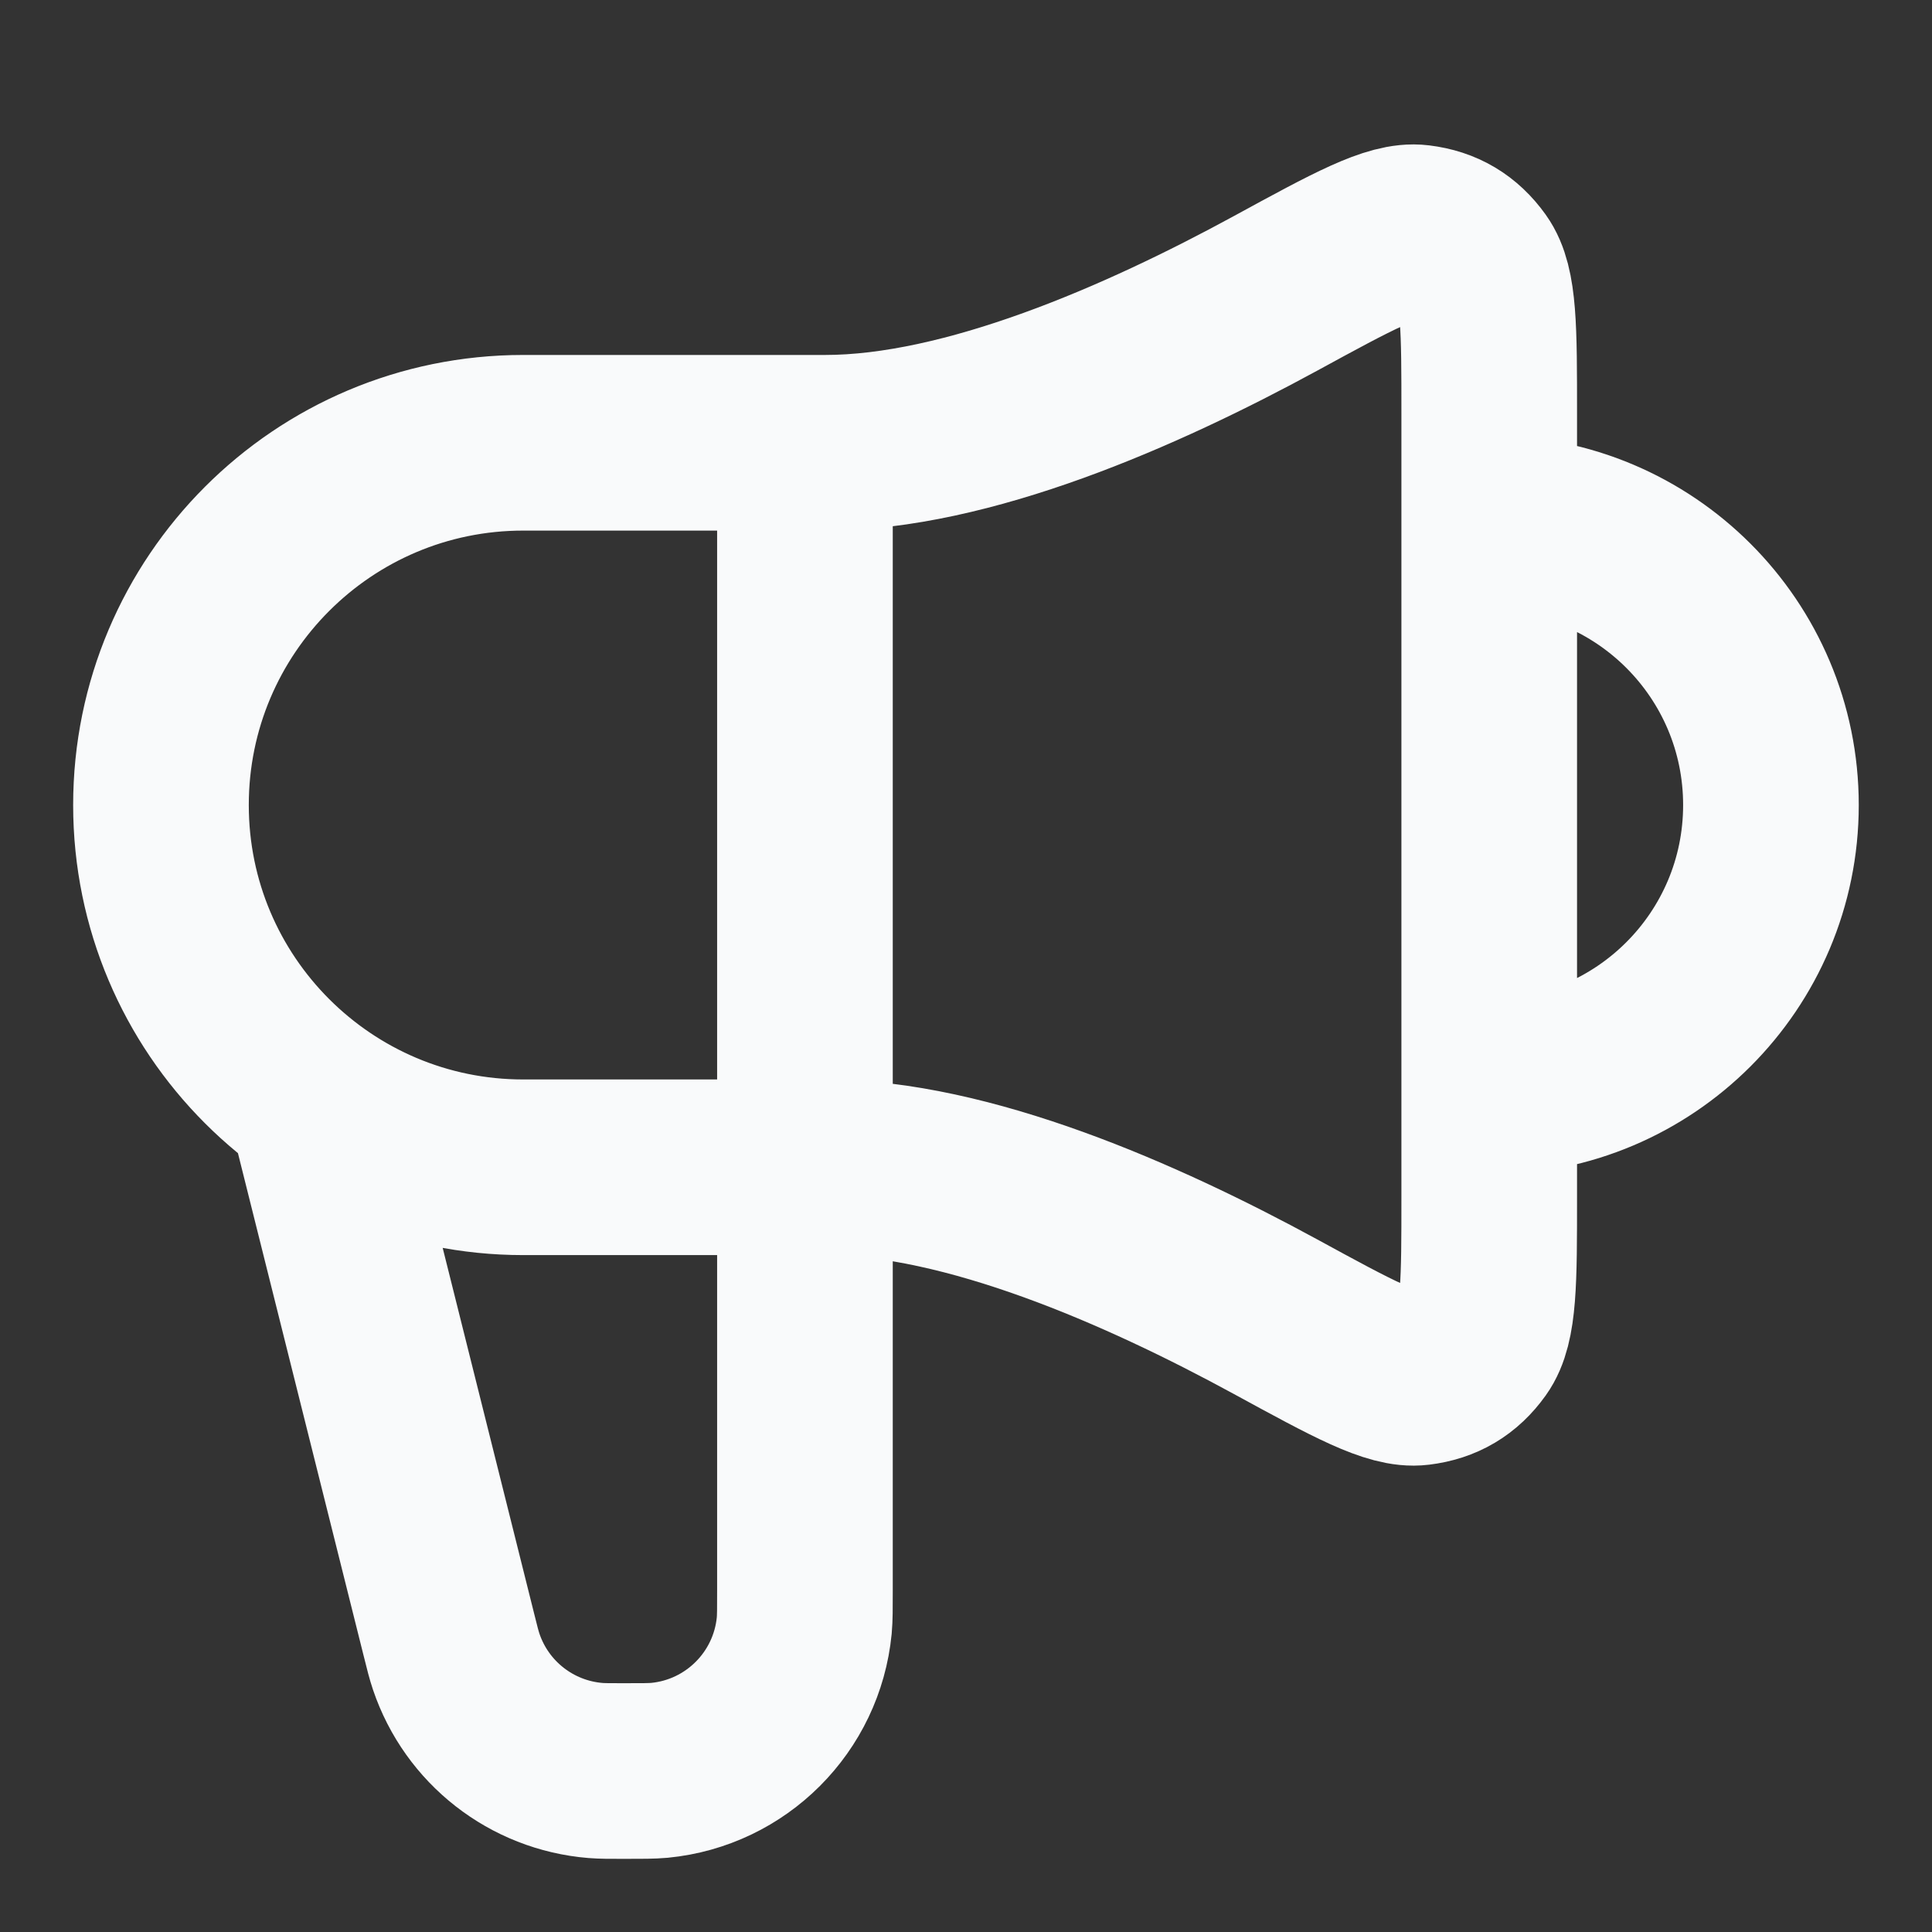
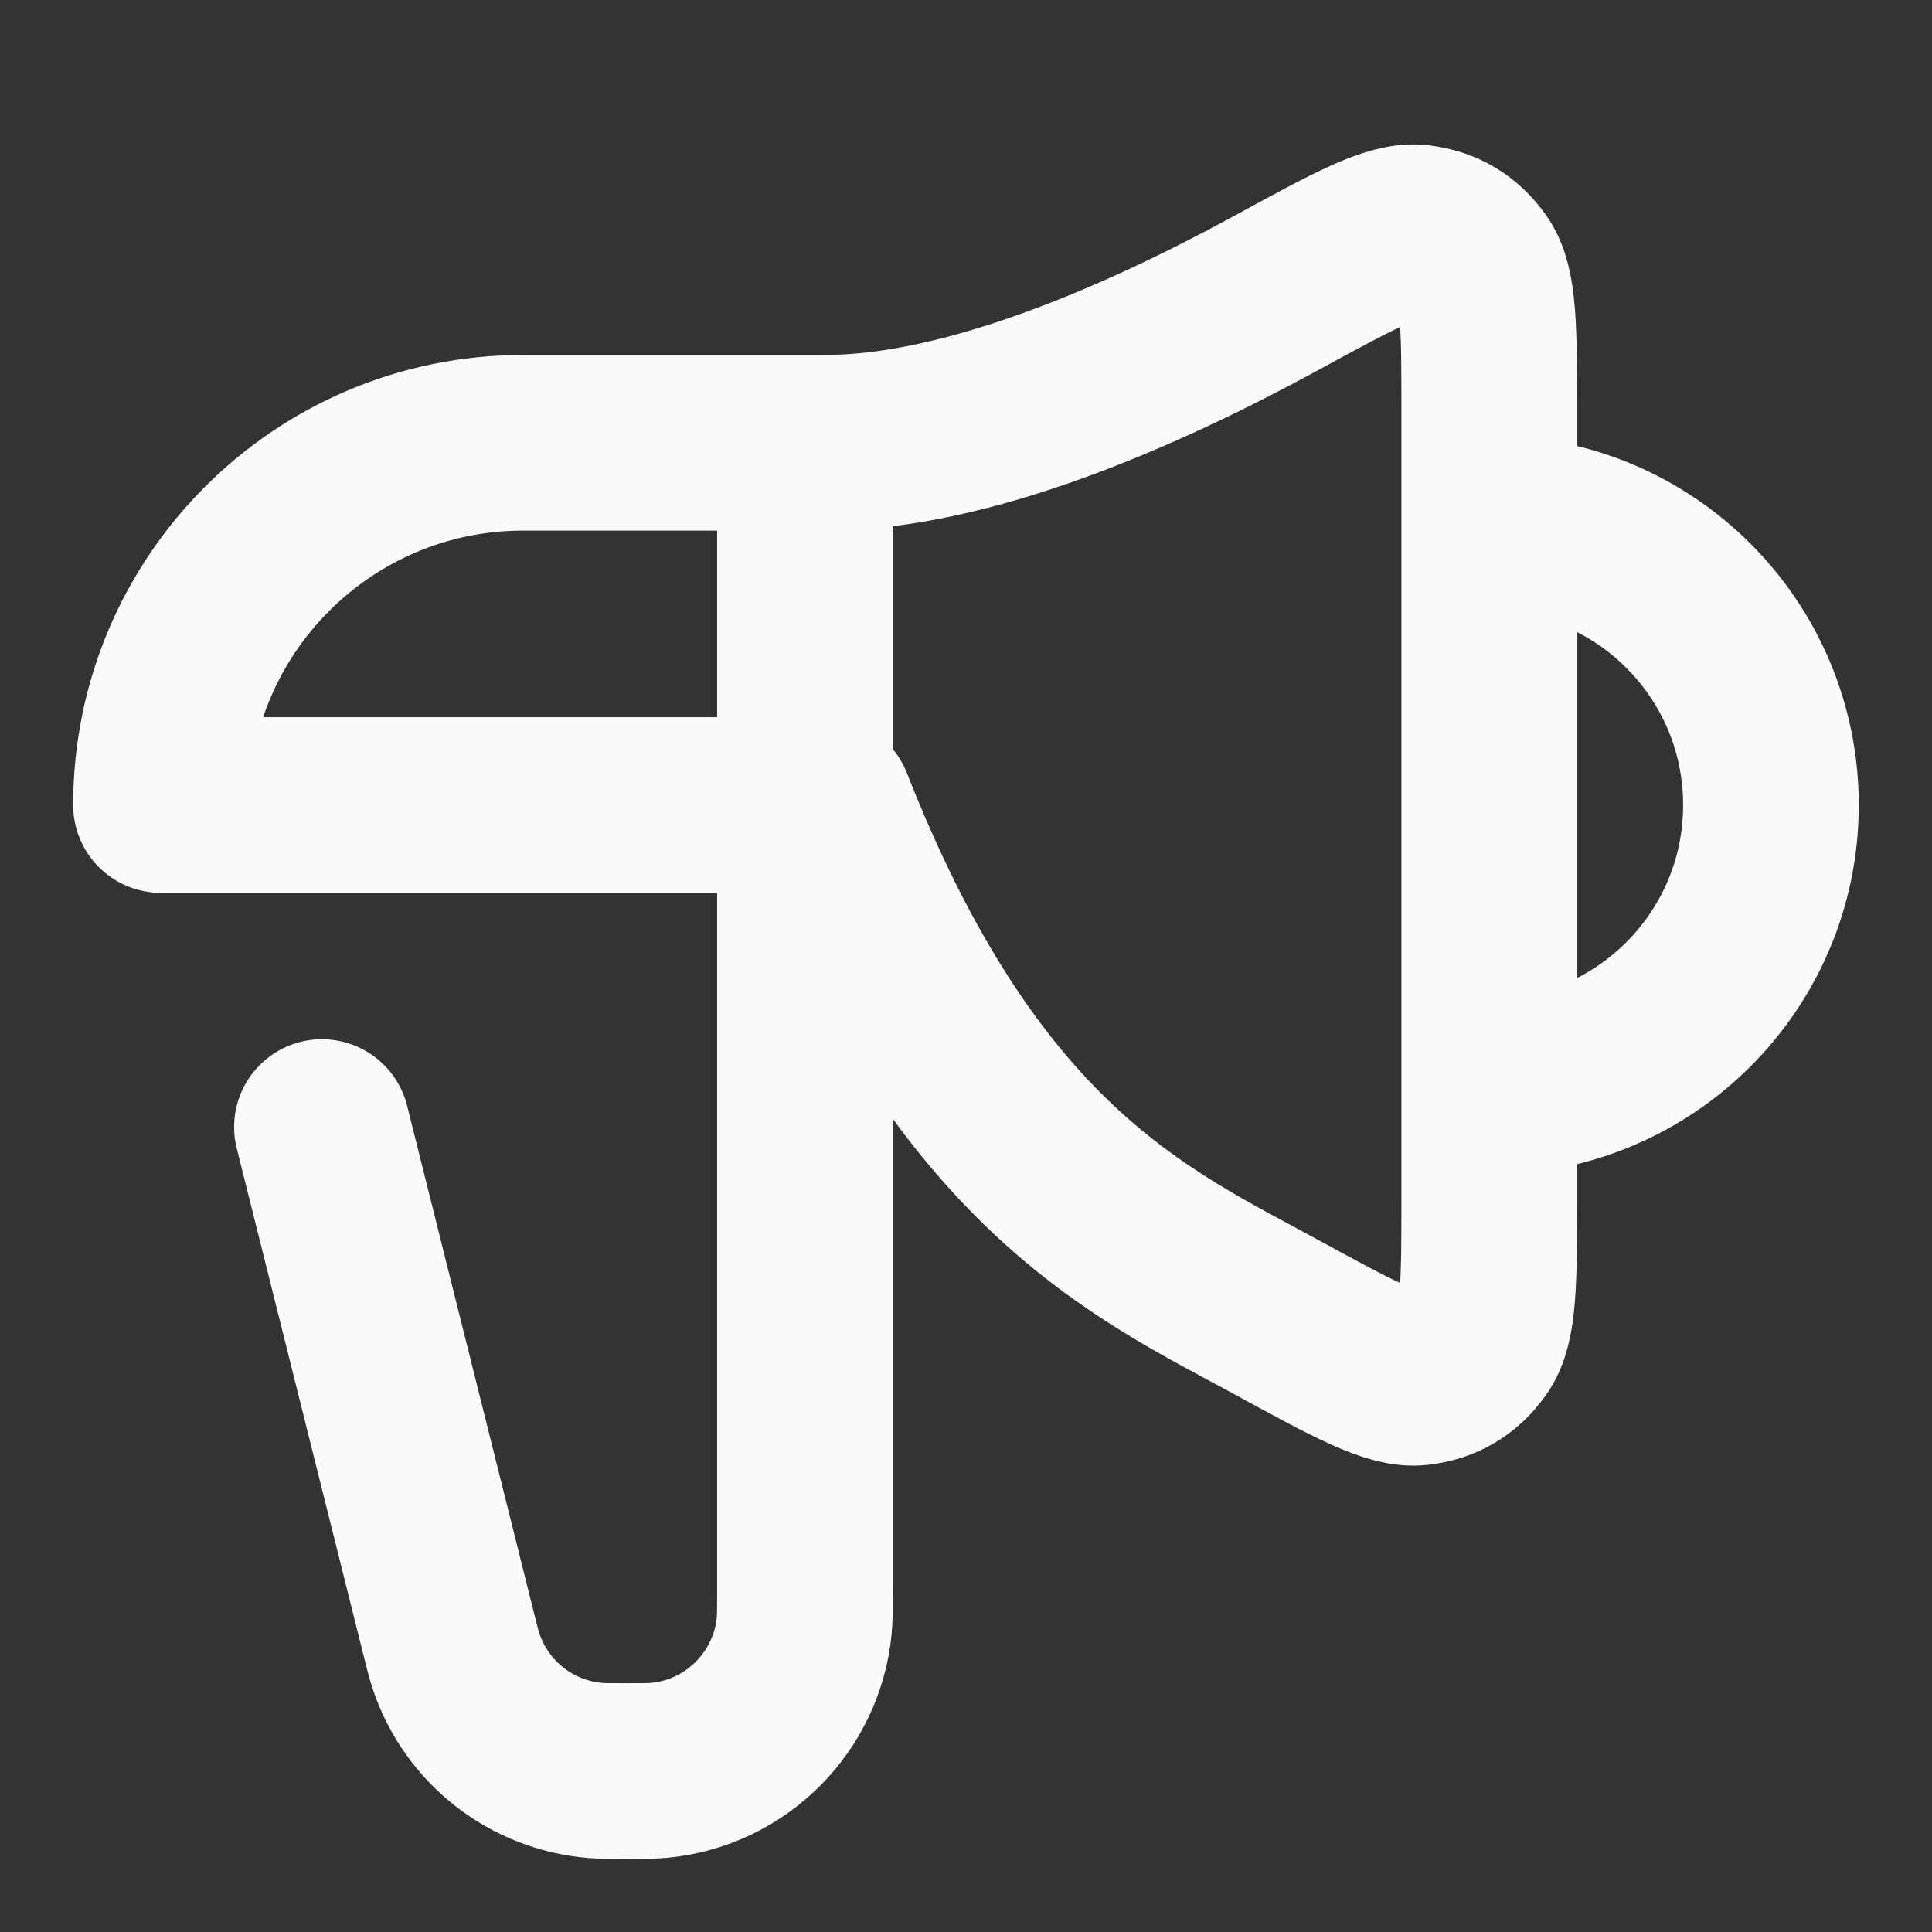
<svg xmlns="http://www.w3.org/2000/svg" width="22" height="22" viewBox="0 0 22 22" fill="none">
  <rect x="0" y="0" width="22" height="22" fill="#333333" stroke="none" />
-   <path d="M3.666 12.834L5.11 18.608C5.15 18.77 5.171 18.851 5.195 18.922C5.429 19.615 6.053 20.102 6.782 20.161C6.856 20.167 6.94 20.167 7.107 20.167C7.317 20.167 7.422 20.167 7.51 20.159C8.383 20.074 9.073 19.383 9.158 18.511C9.166 18.423 9.166 18.318 9.166 18.108V5.042M16.958 12.376C18.73 12.376 20.166 10.939 20.166 9.167C20.166 7.395 18.73 5.959 16.958 5.959M9.396 5.042H5.958C3.68 5.042 1.833 6.889 1.833 9.167C1.833 11.445 3.68 13.292 5.958 13.292H9.396C11.015 13.292 12.995 14.16 14.524 14.993C15.415 15.479 15.861 15.722 16.153 15.686C16.424 15.653 16.628 15.532 16.787 15.31C16.958 15.071 16.958 14.592 16.958 13.635V4.7C16.958 3.742 16.958 3.264 16.787 3.025C16.628 2.803 16.424 2.681 16.153 2.648C15.861 2.612 15.415 2.855 14.524 3.341C12.995 4.174 11.015 5.042 9.396 5.042Z" stroke="#F9FAFB" stroke-width="2" stroke-linecap="round" stroke-linejoin="round" />
+   <path d="M3.666 12.834L5.11 18.608C5.15 18.77 5.171 18.851 5.195 18.922C5.429 19.615 6.053 20.102 6.782 20.161C6.856 20.167 6.94 20.167 7.107 20.167C7.317 20.167 7.422 20.167 7.51 20.159C8.383 20.074 9.073 19.383 9.158 18.511C9.166 18.423 9.166 18.318 9.166 18.108V5.042M16.958 12.376C18.73 12.376 20.166 10.939 20.166 9.167C20.166 7.395 18.73 5.959 16.958 5.959M9.396 5.042H5.958C3.68 5.042 1.833 6.889 1.833 9.167H9.396C11.015 13.292 12.995 14.16 14.524 14.993C15.415 15.479 15.861 15.722 16.153 15.686C16.424 15.653 16.628 15.532 16.787 15.31C16.958 15.071 16.958 14.592 16.958 13.635V4.7C16.958 3.742 16.958 3.264 16.787 3.025C16.628 2.803 16.424 2.681 16.153 2.648C15.861 2.612 15.415 2.855 14.524 3.341C12.995 4.174 11.015 5.042 9.396 5.042Z" stroke="#F9FAFB" stroke-width="2" stroke-linecap="round" stroke-linejoin="round" />
</svg>